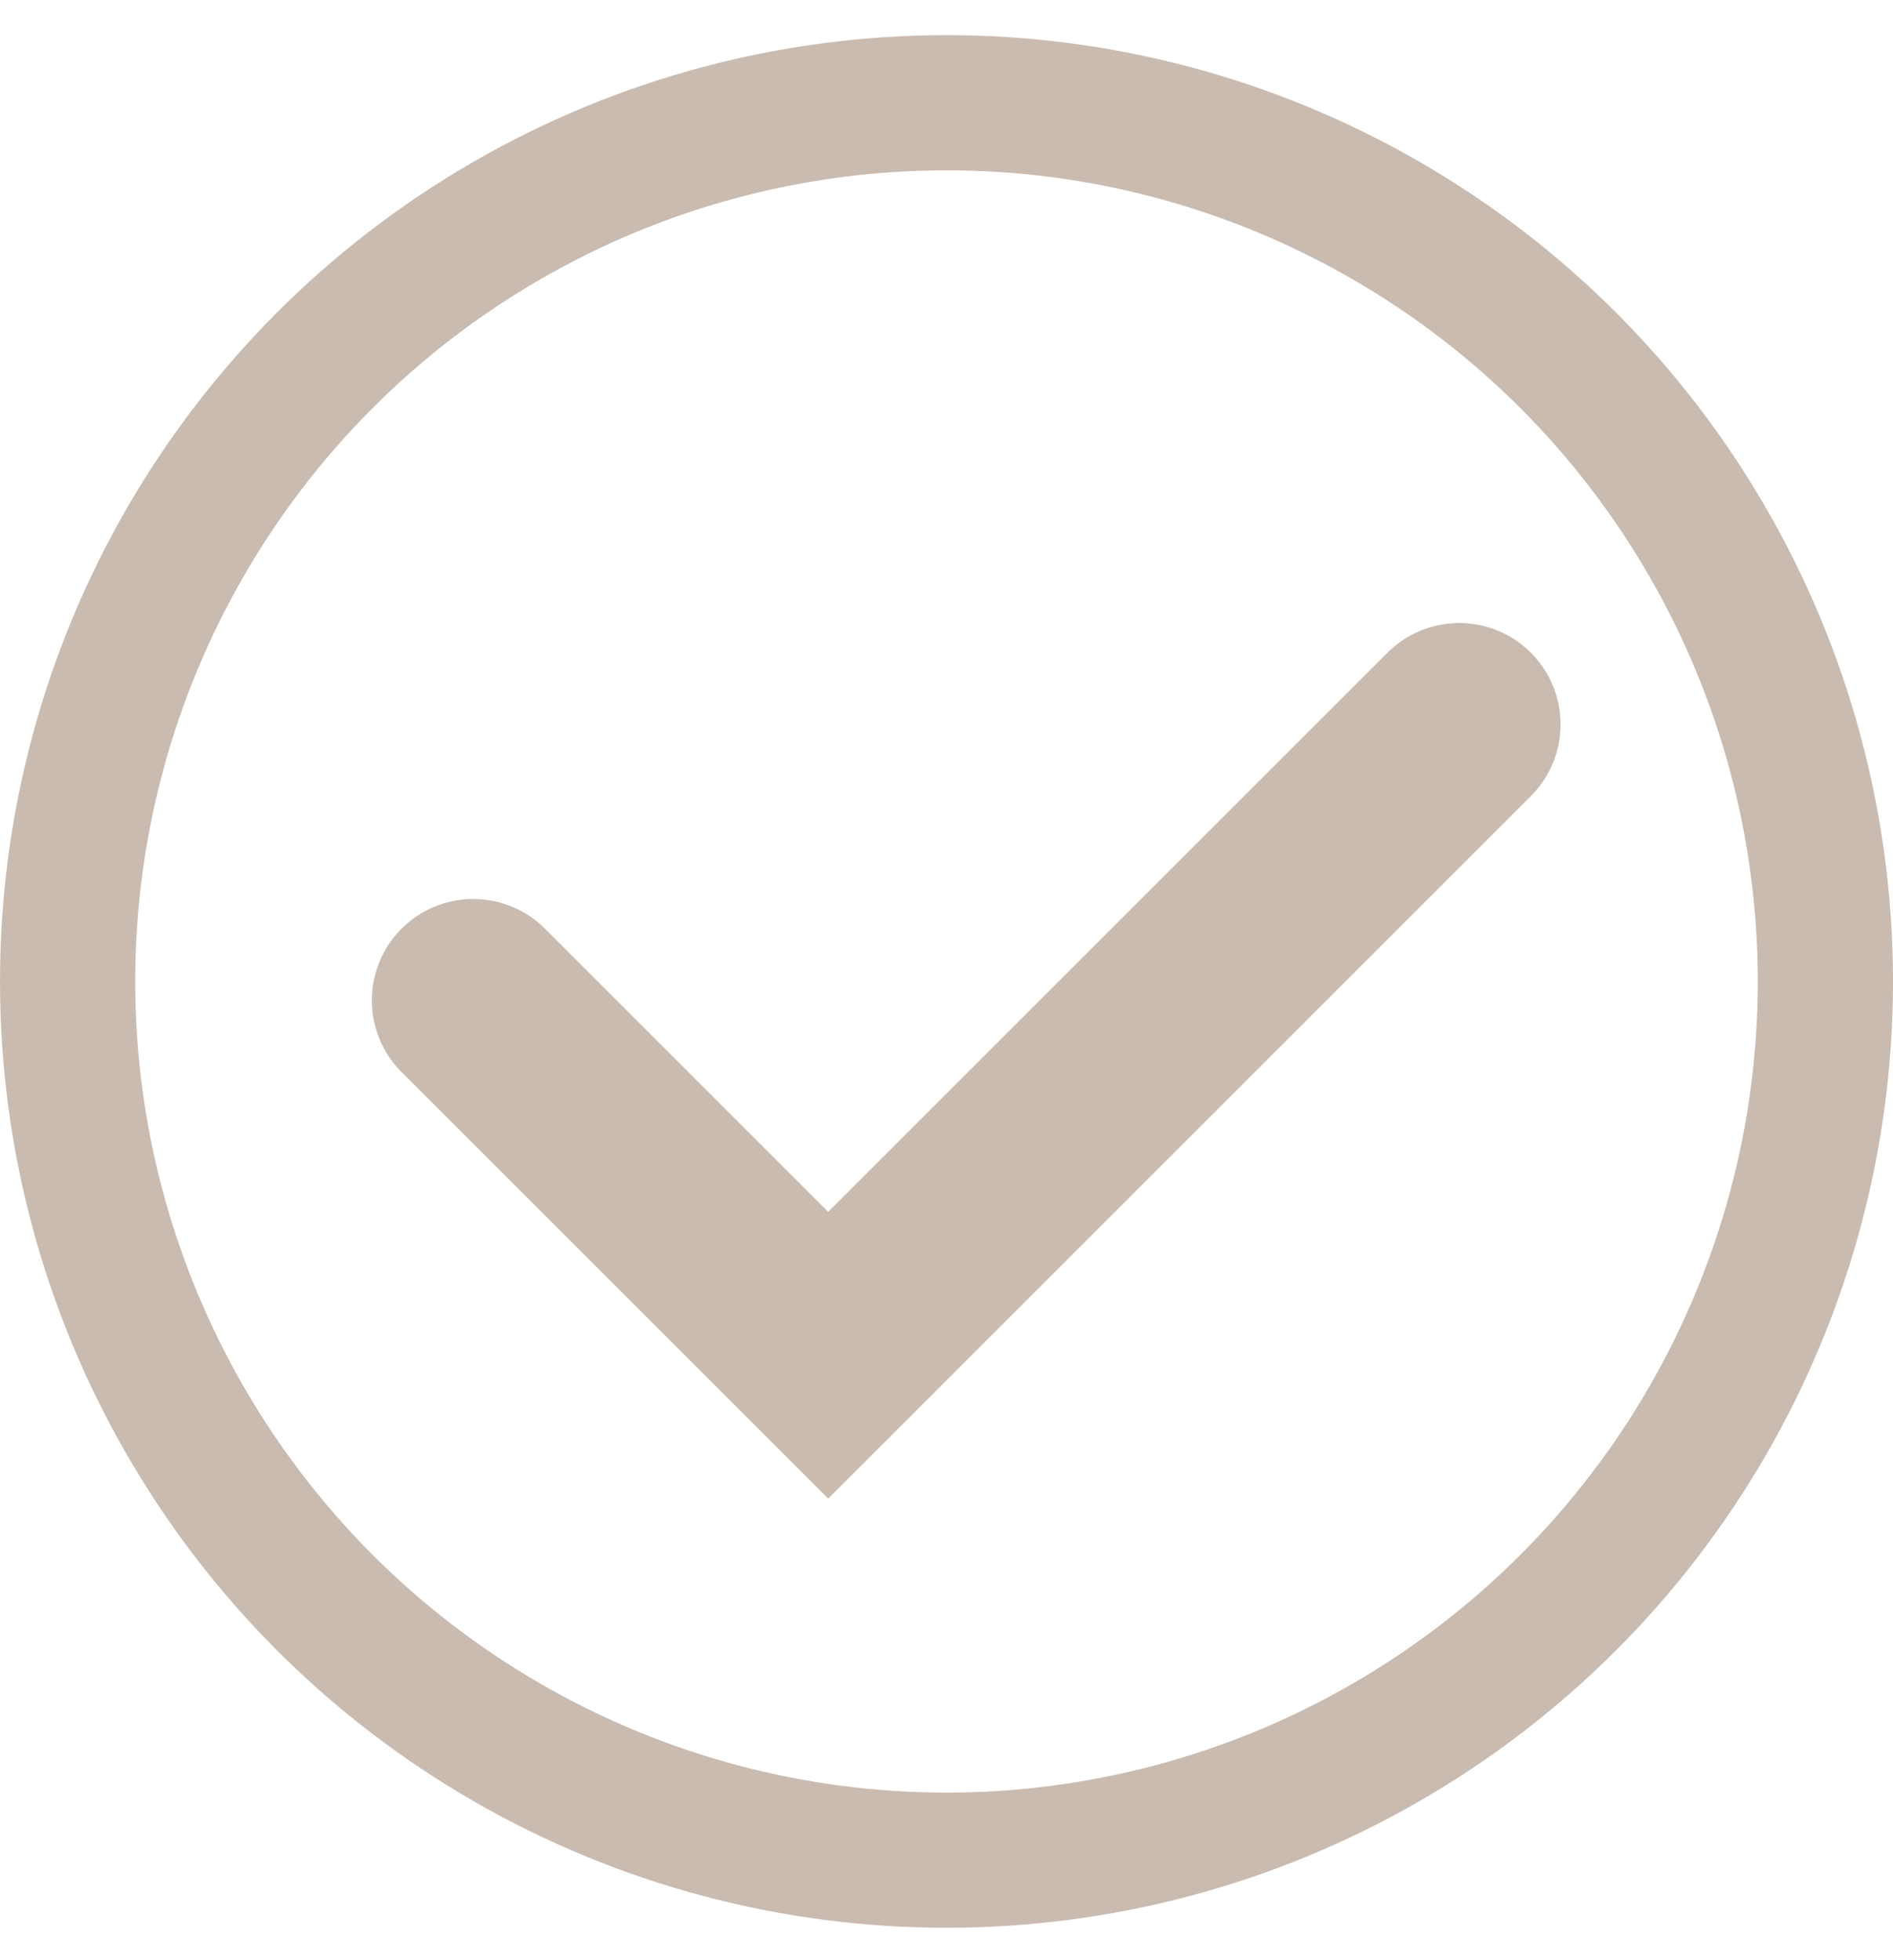
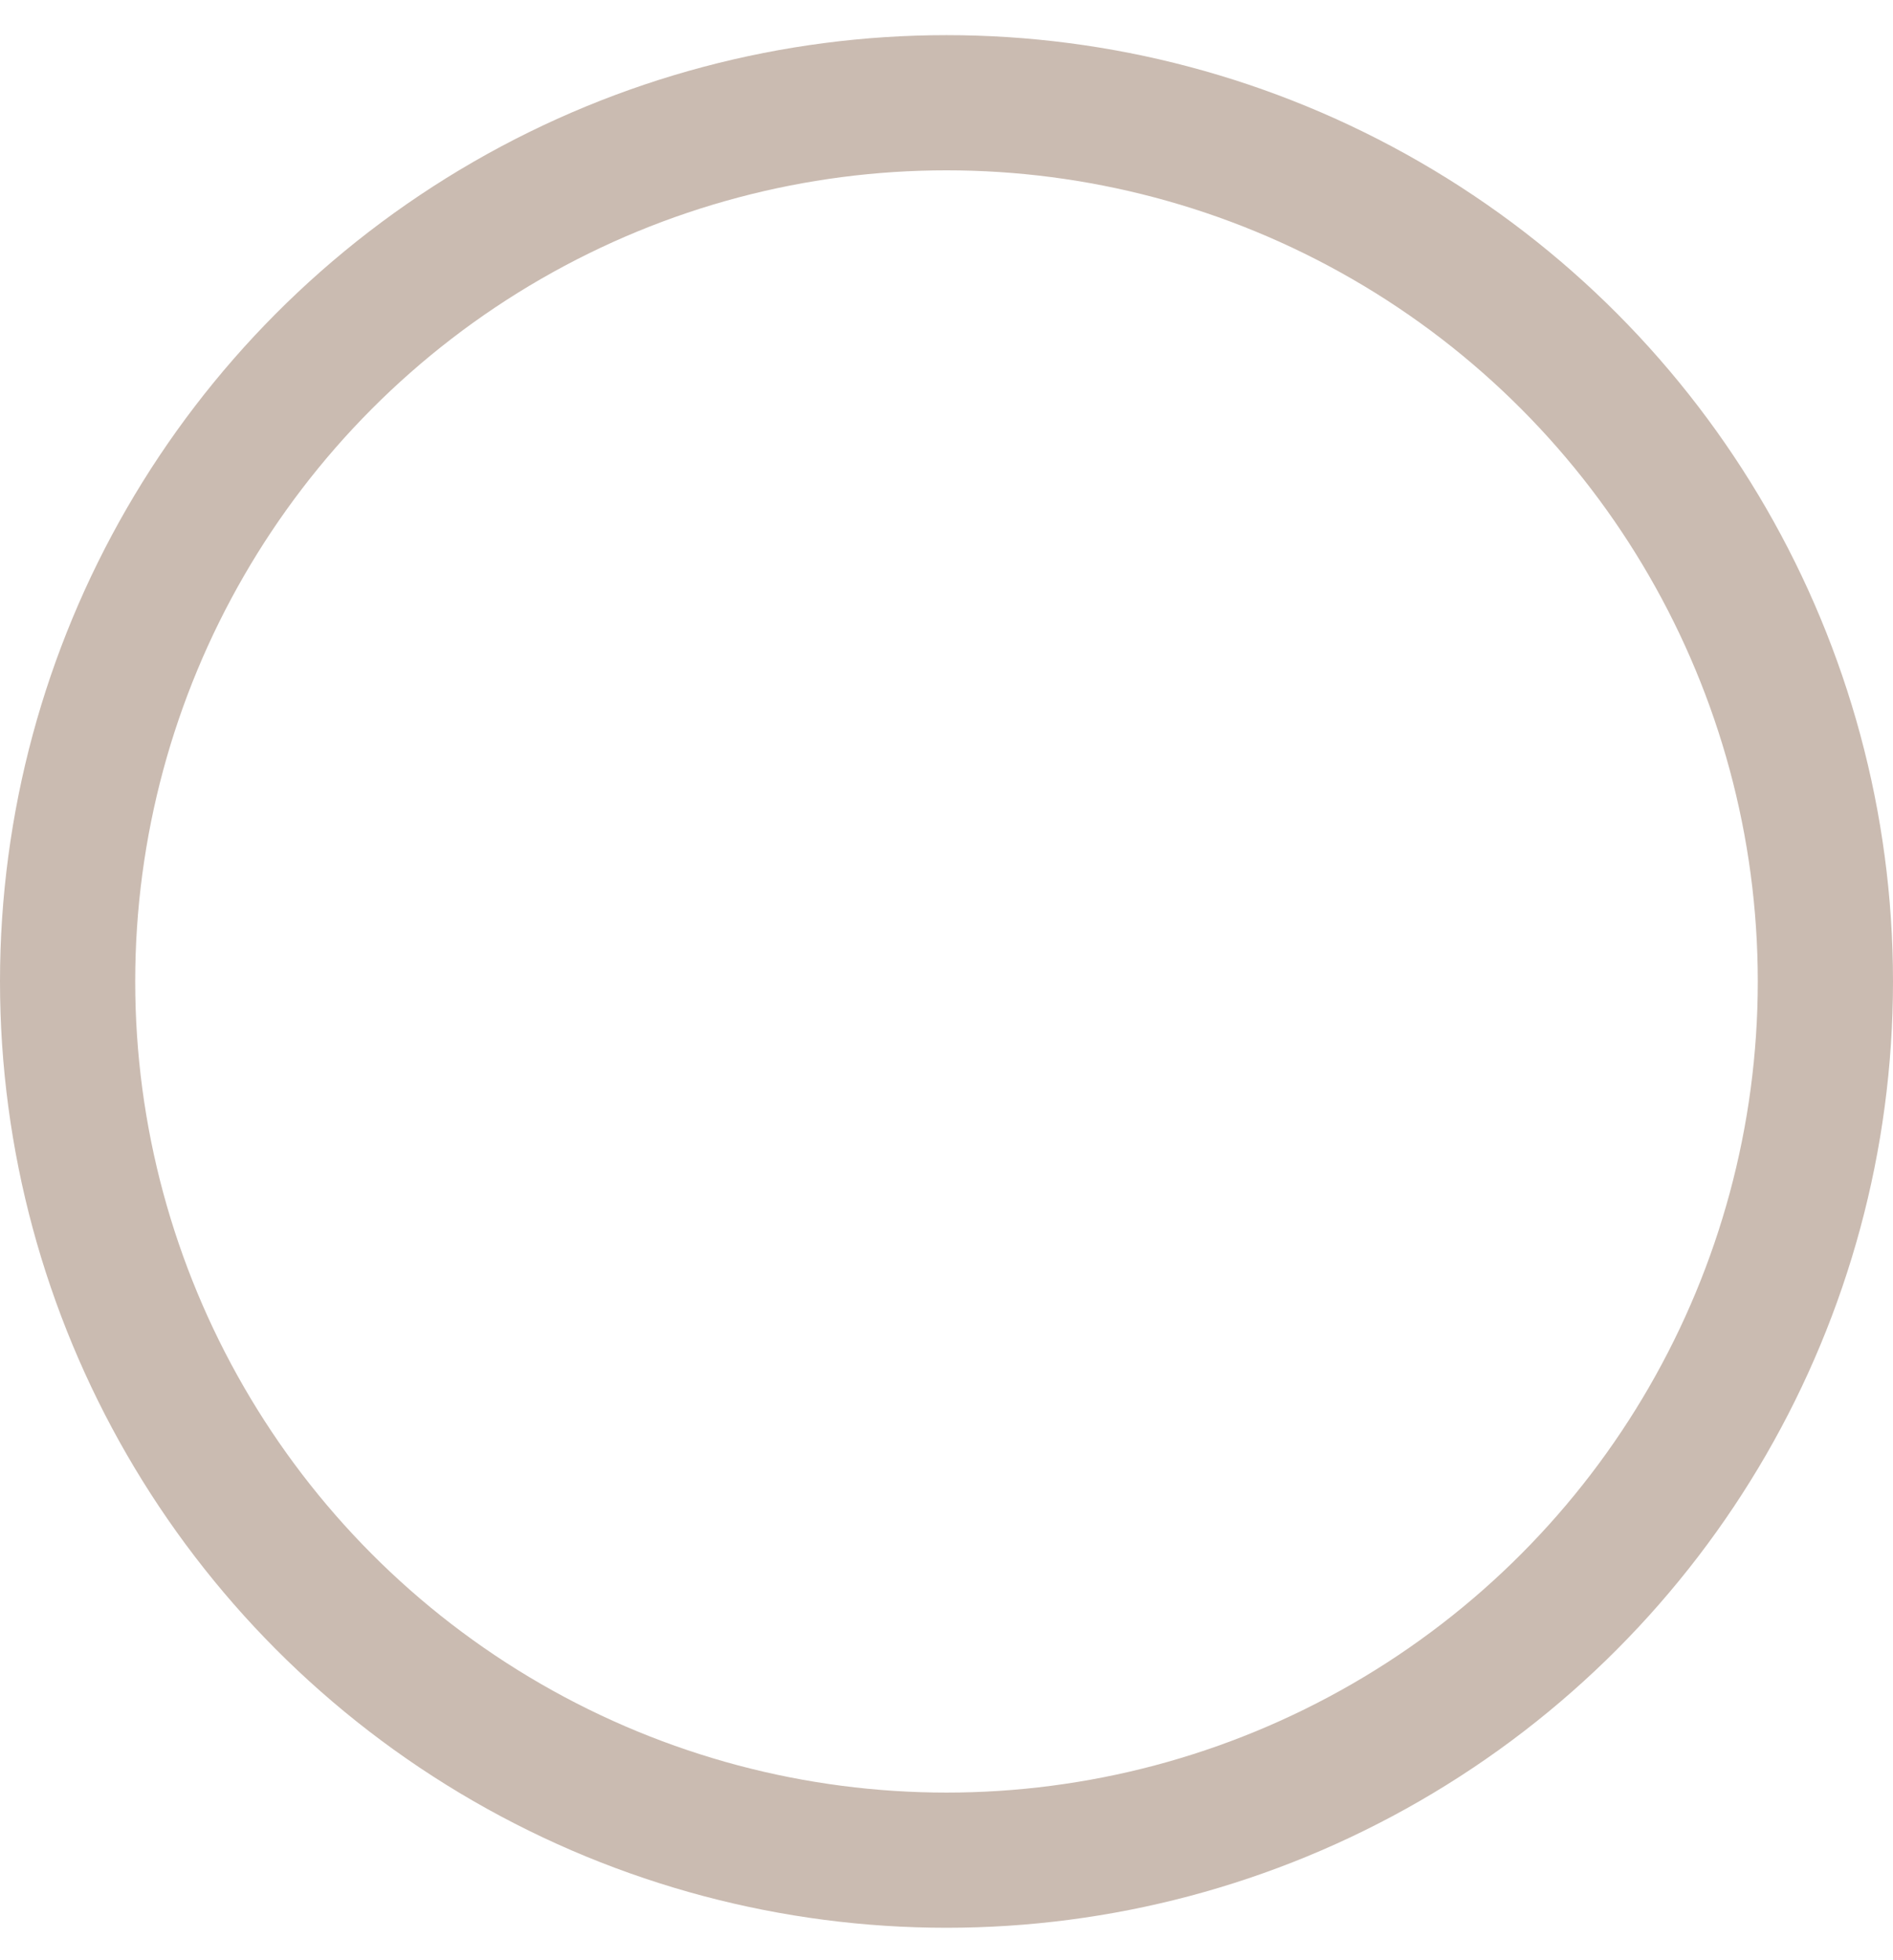
<svg xmlns="http://www.w3.org/2000/svg" width="28" height="29" viewBox="0 0 28 29" fill="none">
  <circle cx="14" cy="14.52" r="13" stroke="#CABBB1" stroke-width="2" />
-   <path d="M7 14.8L12.25 20.05L21.583 10.717" stroke="#CABBB1" stroke-width="3" stroke-linecap="round" />
</svg>